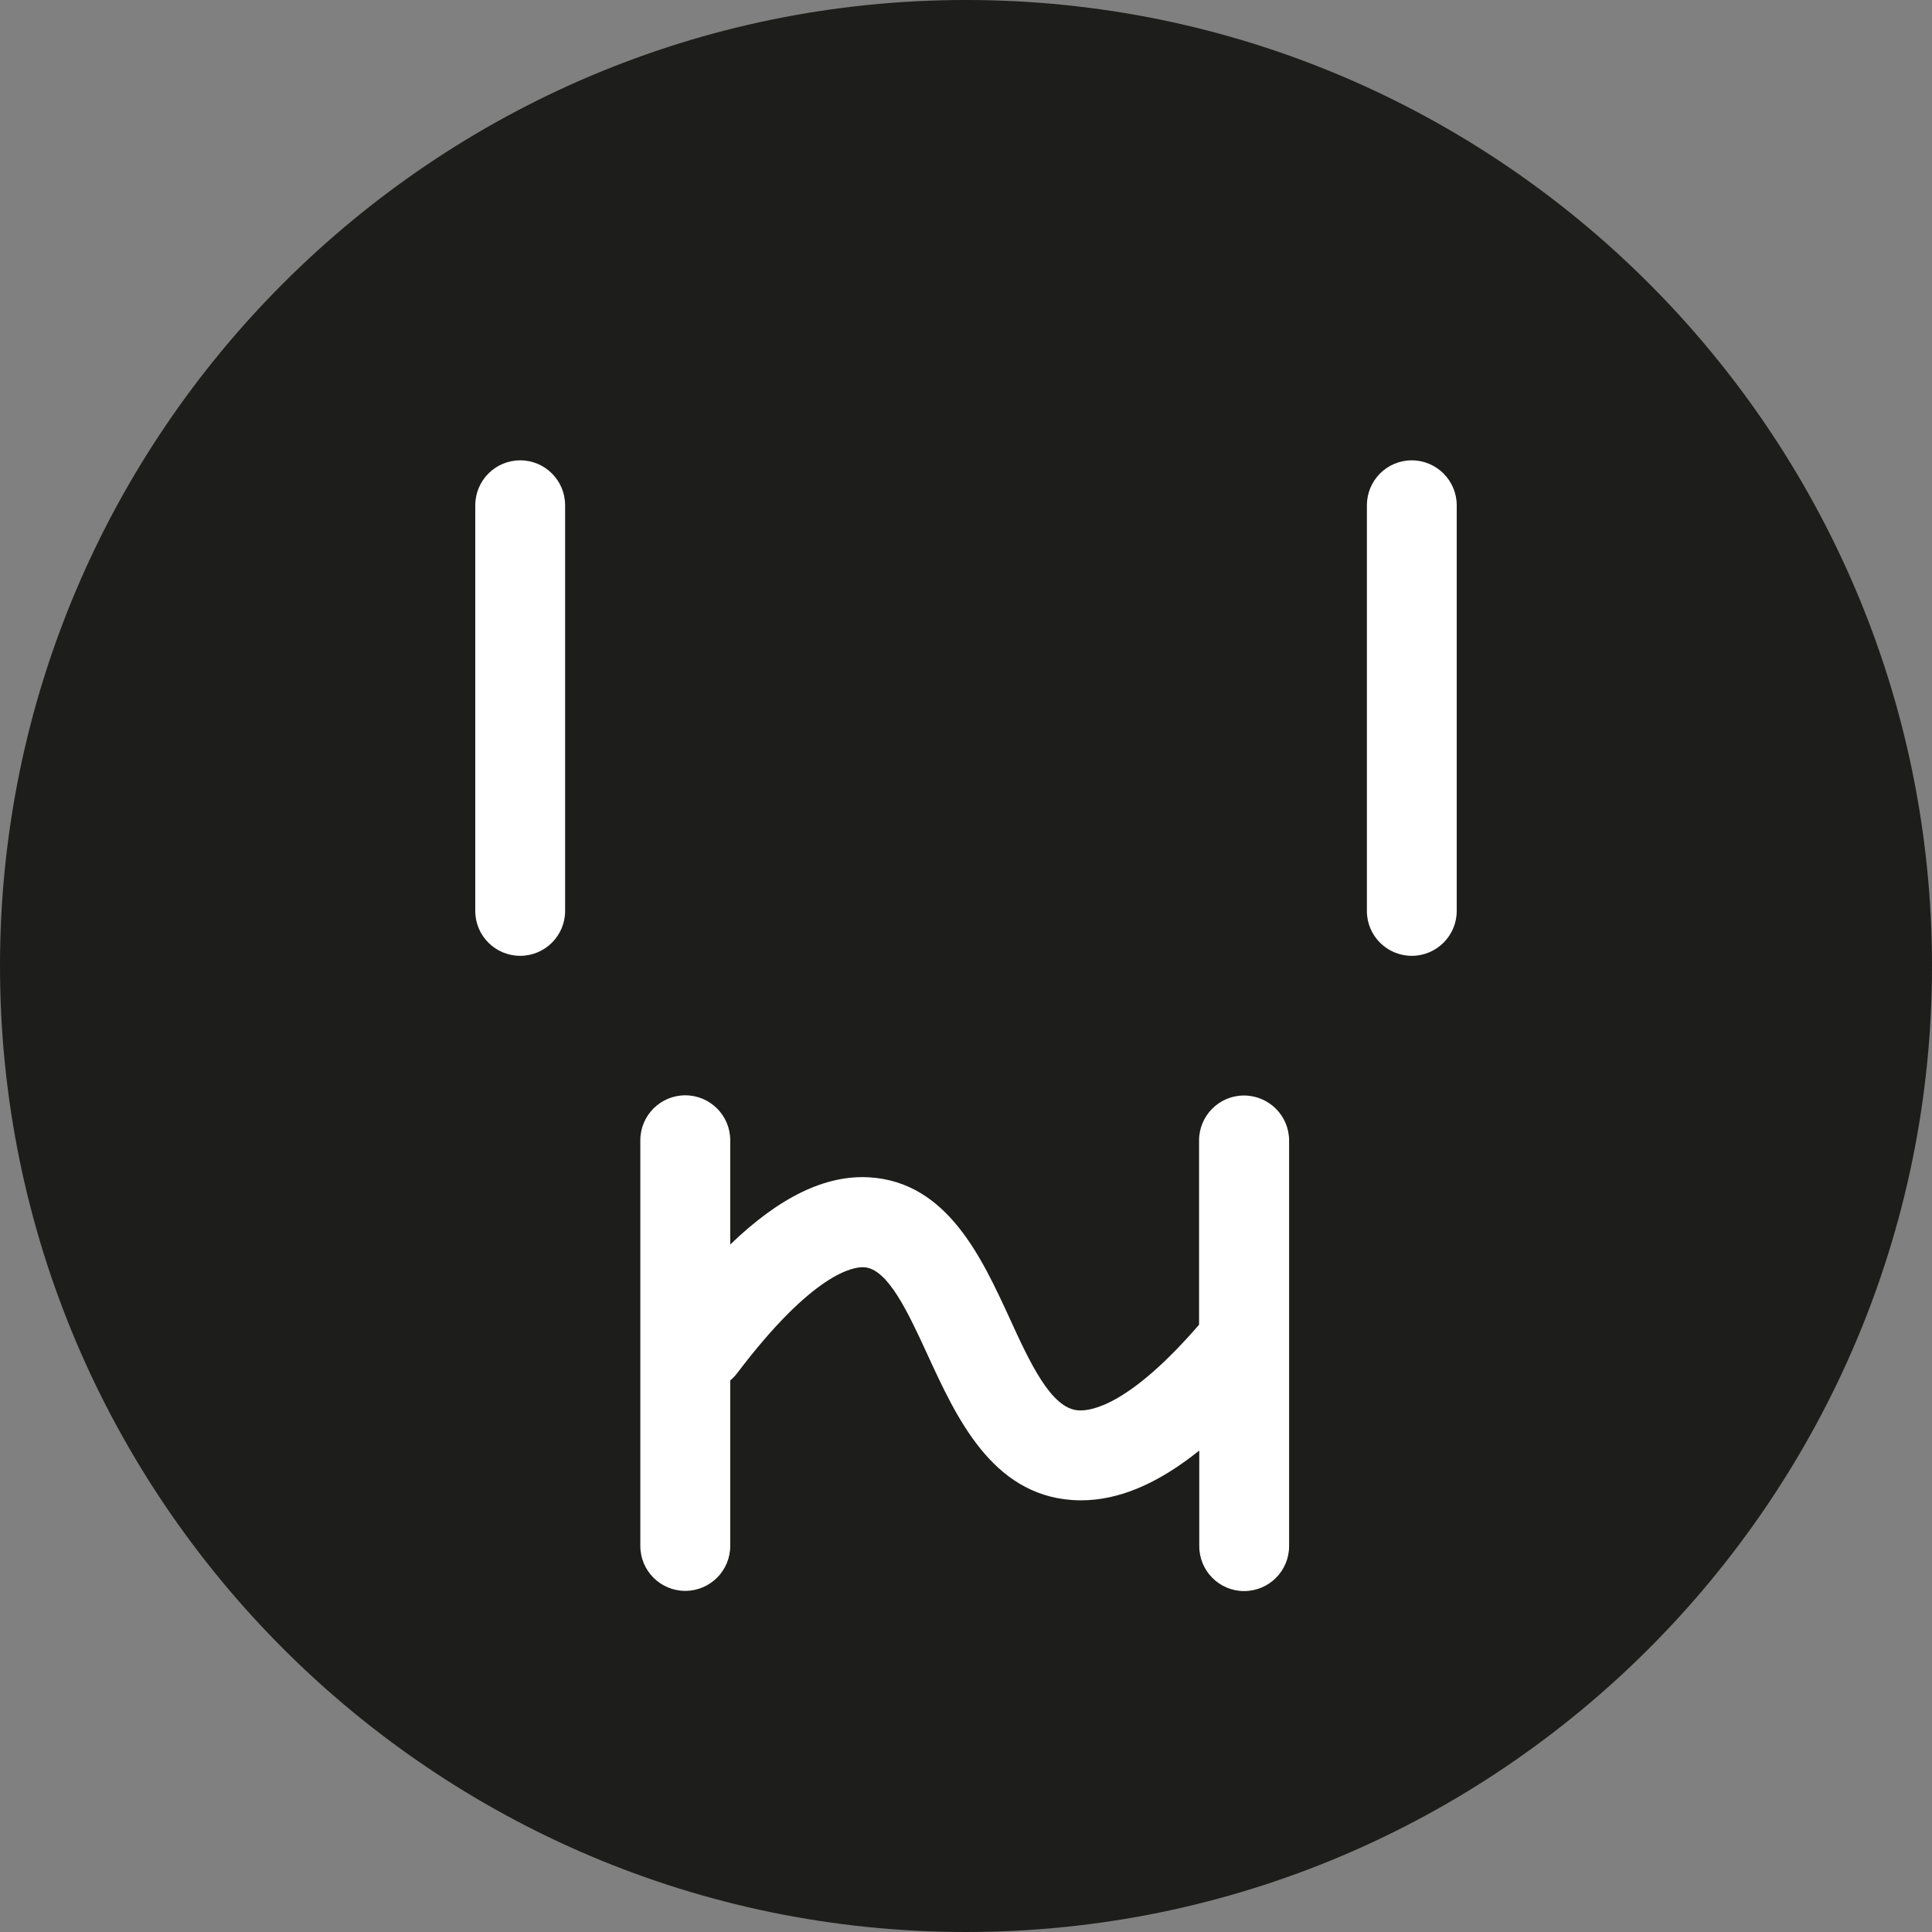
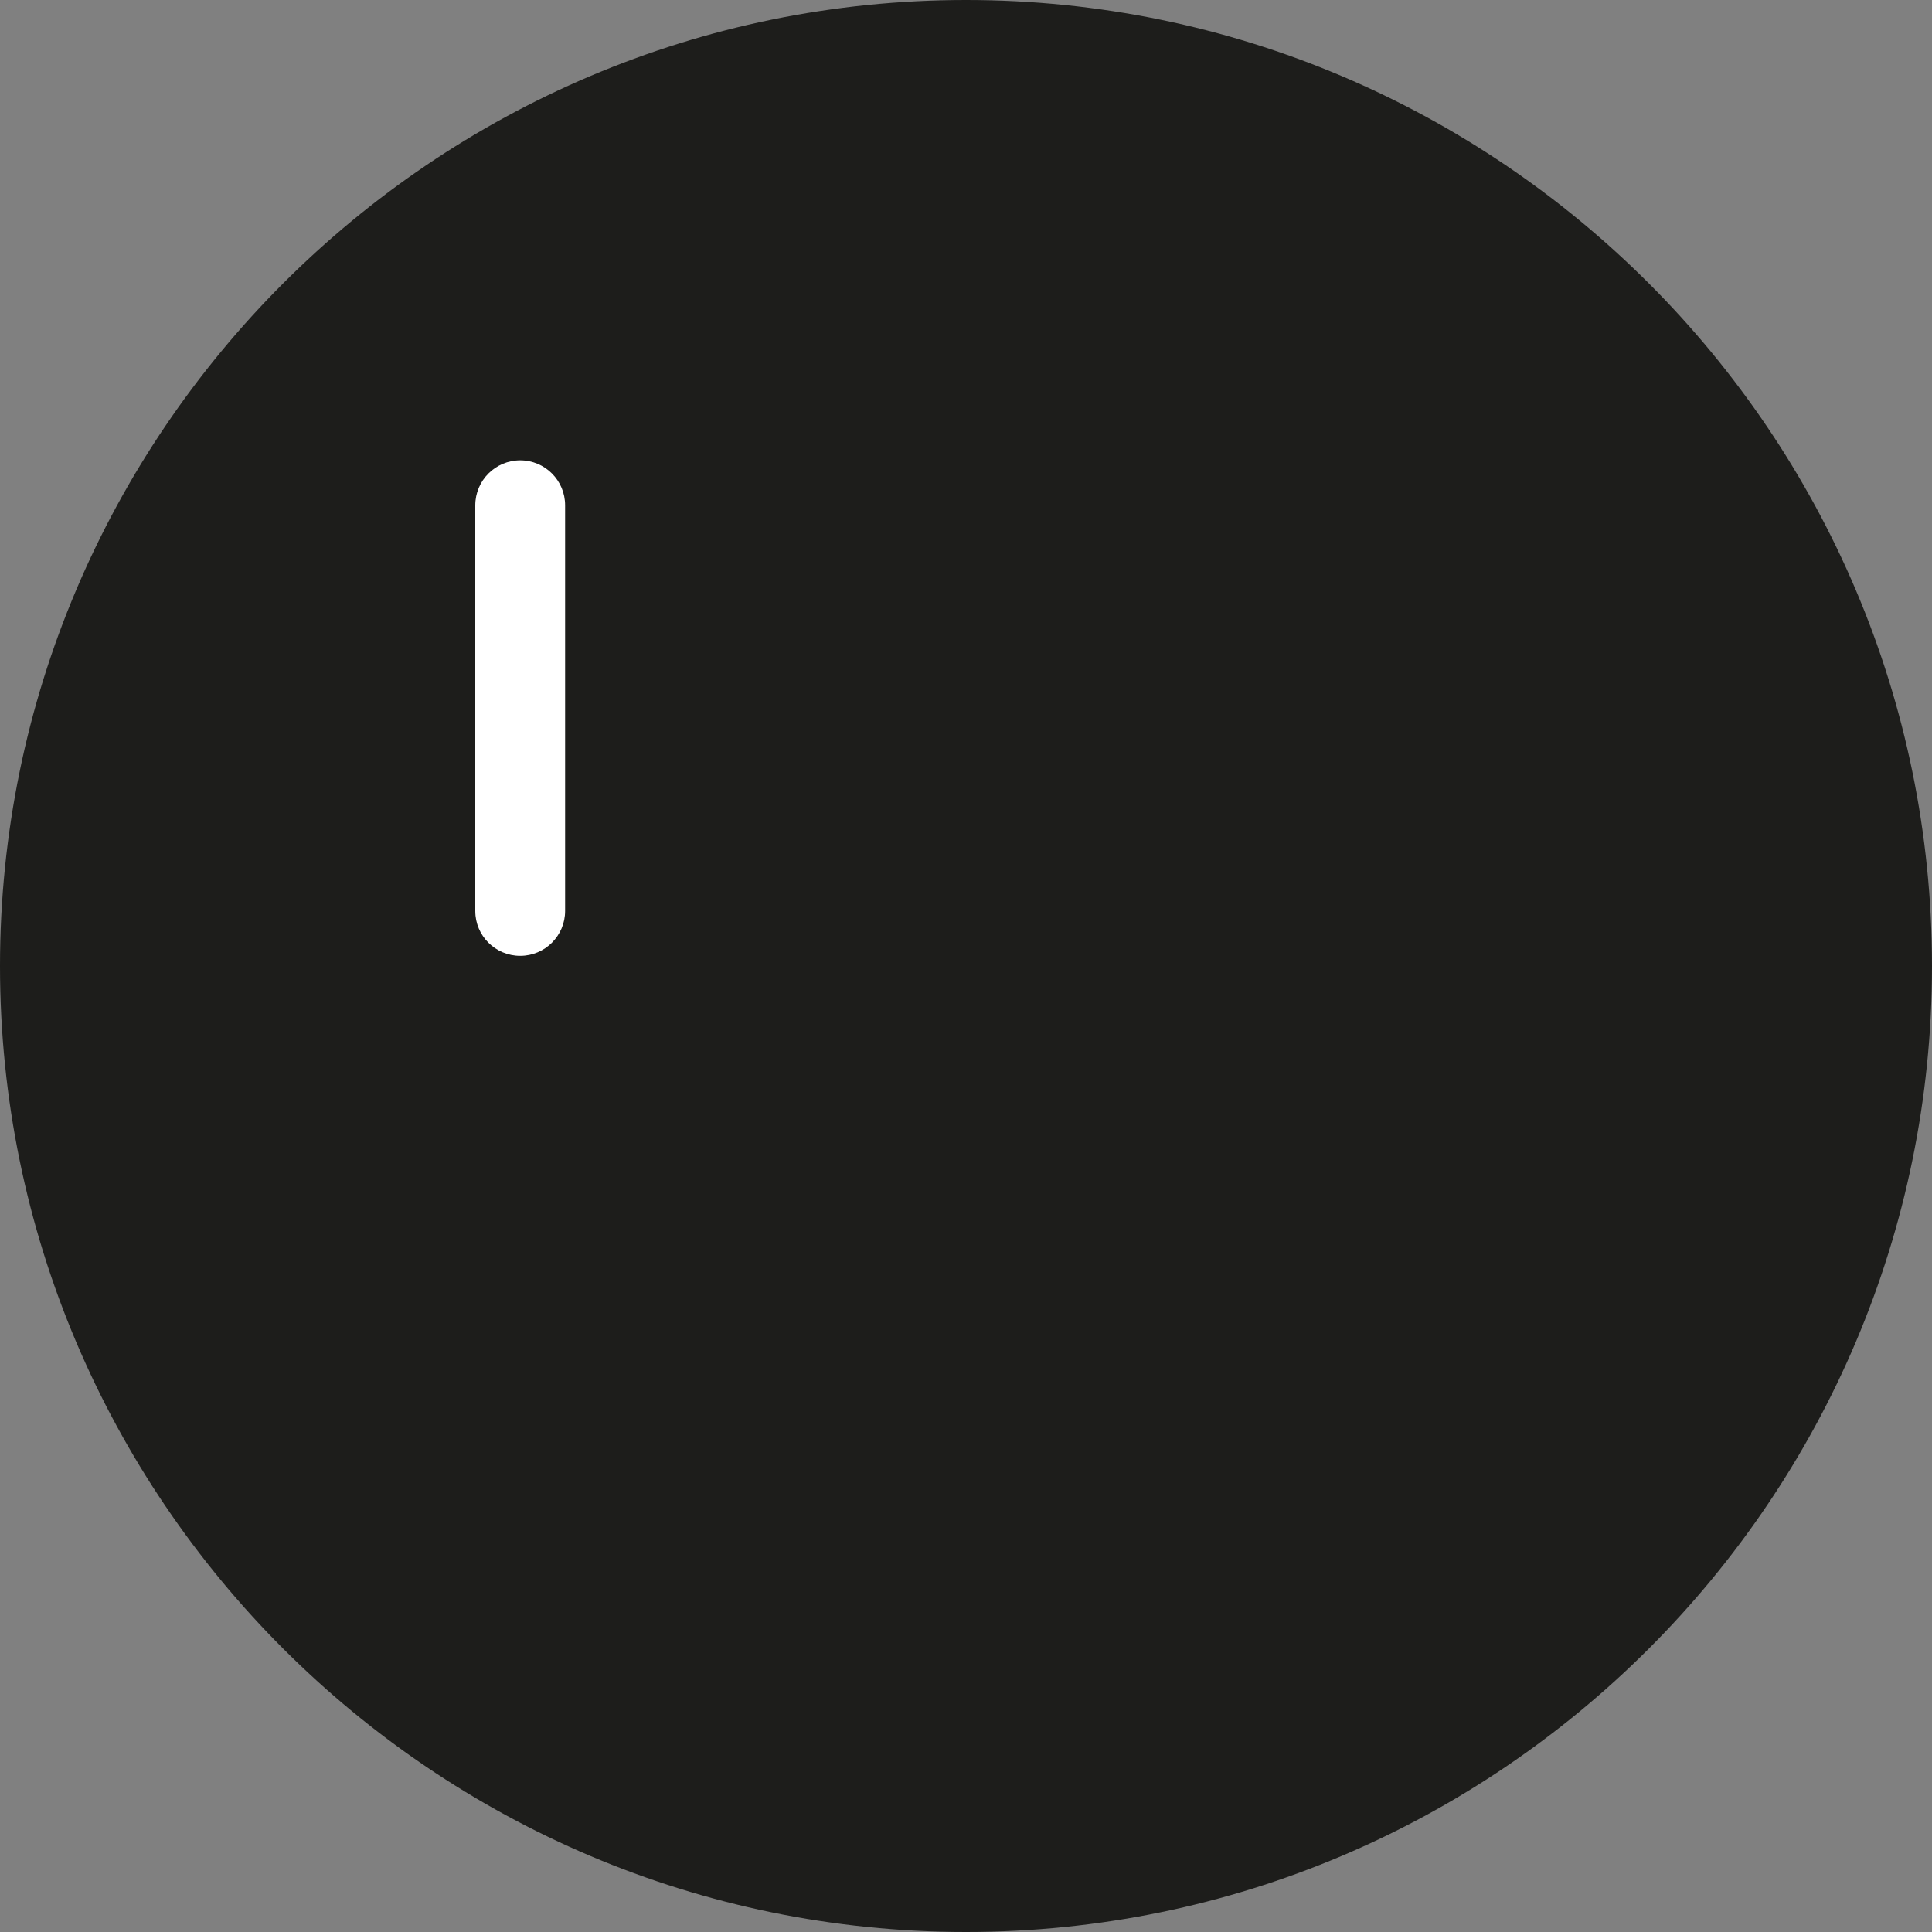
<svg xmlns="http://www.w3.org/2000/svg" version="1.1" id="Ebene_1" x="0px" y="0px" width="30px" height="30px" viewBox="0 71 30 30" enable-background="new 0 71 30 30" xml:space="preserve">
  <rect x="0" y="71" width="30" height="30" fill="#808080" stroke="none" />
-   <path fill="#1D1D1B" d="M15,71C6.729,71,0,77.729,0,86s6.729,15,15,15c8.271,0,15-6.729,15-15S23.271,71,15,71z" />
+   <path fill="#1D1D1B" d="M15,71C6.729,71,0,77.729,0,86s6.729,15,15,15c8.271,0,15-6.729,15-15S23.271,71,15,71" />
  <path fill="#FFFFFF" d="M8.078,78.148c-0.386,0-0.698,0.313-0.698,0.699v6.299c0,0.386,0.313,0.696,0.698,0.696  c0.385,0,0.697-0.313,0.697-0.696v-6.299C8.776,78.462,8.464,78.148,8.078,78.148z" />
-   <path fill="#FFFFFF" d="M21.922,78.148c-0.386,0-0.697,0.313-0.697,0.699v6.299c0,0.386,0.313,0.696,0.697,0.696  c0.385,0,0.698-0.313,0.698-0.696v-6.299C22.62,78.462,22.307,78.148,21.922,78.148z" />
-   <path fill="#FFFFFF" d="M19.316,88.011c-0.385,0-0.697,0.313-0.697,0.698v2.861c-1.07,1.238-1.666,1.345-1.876,1.33  c-0.423-0.029-0.752-0.744-1.069-1.437c-0.432-0.938-0.967-2.104-2.168-2.181c-0.682-0.043-1.398,0.301-2.167,1.043v-1.619  c0-0.386-0.313-0.698-0.698-0.698c-0.386,0-0.698,0.313-0.698,0.698v6.299c0,0.387,0.313,0.698,0.698,0.698  c0.385,0,0.698-0.313,0.698-0.698v-2.57c0.038-0.031,0.072-0.067,0.104-0.108c1.189-1.571,1.815-1.66,1.976-1.649  c0.37,0.023,0.685,0.709,0.989,1.37c0.442,0.96,0.99,2.154,2.236,2.244c0.047,0.004,0.096,0.005,0.143,0.005  c0.583,0,1.189-0.255,1.835-0.773v1.484c0,0.387,0.313,0.698,0.696,0.698c0.387,0,0.699-0.313,0.699-0.698v-6.299  C20.016,88.323,19.702,88.011,19.316,88.011z" />
</svg>